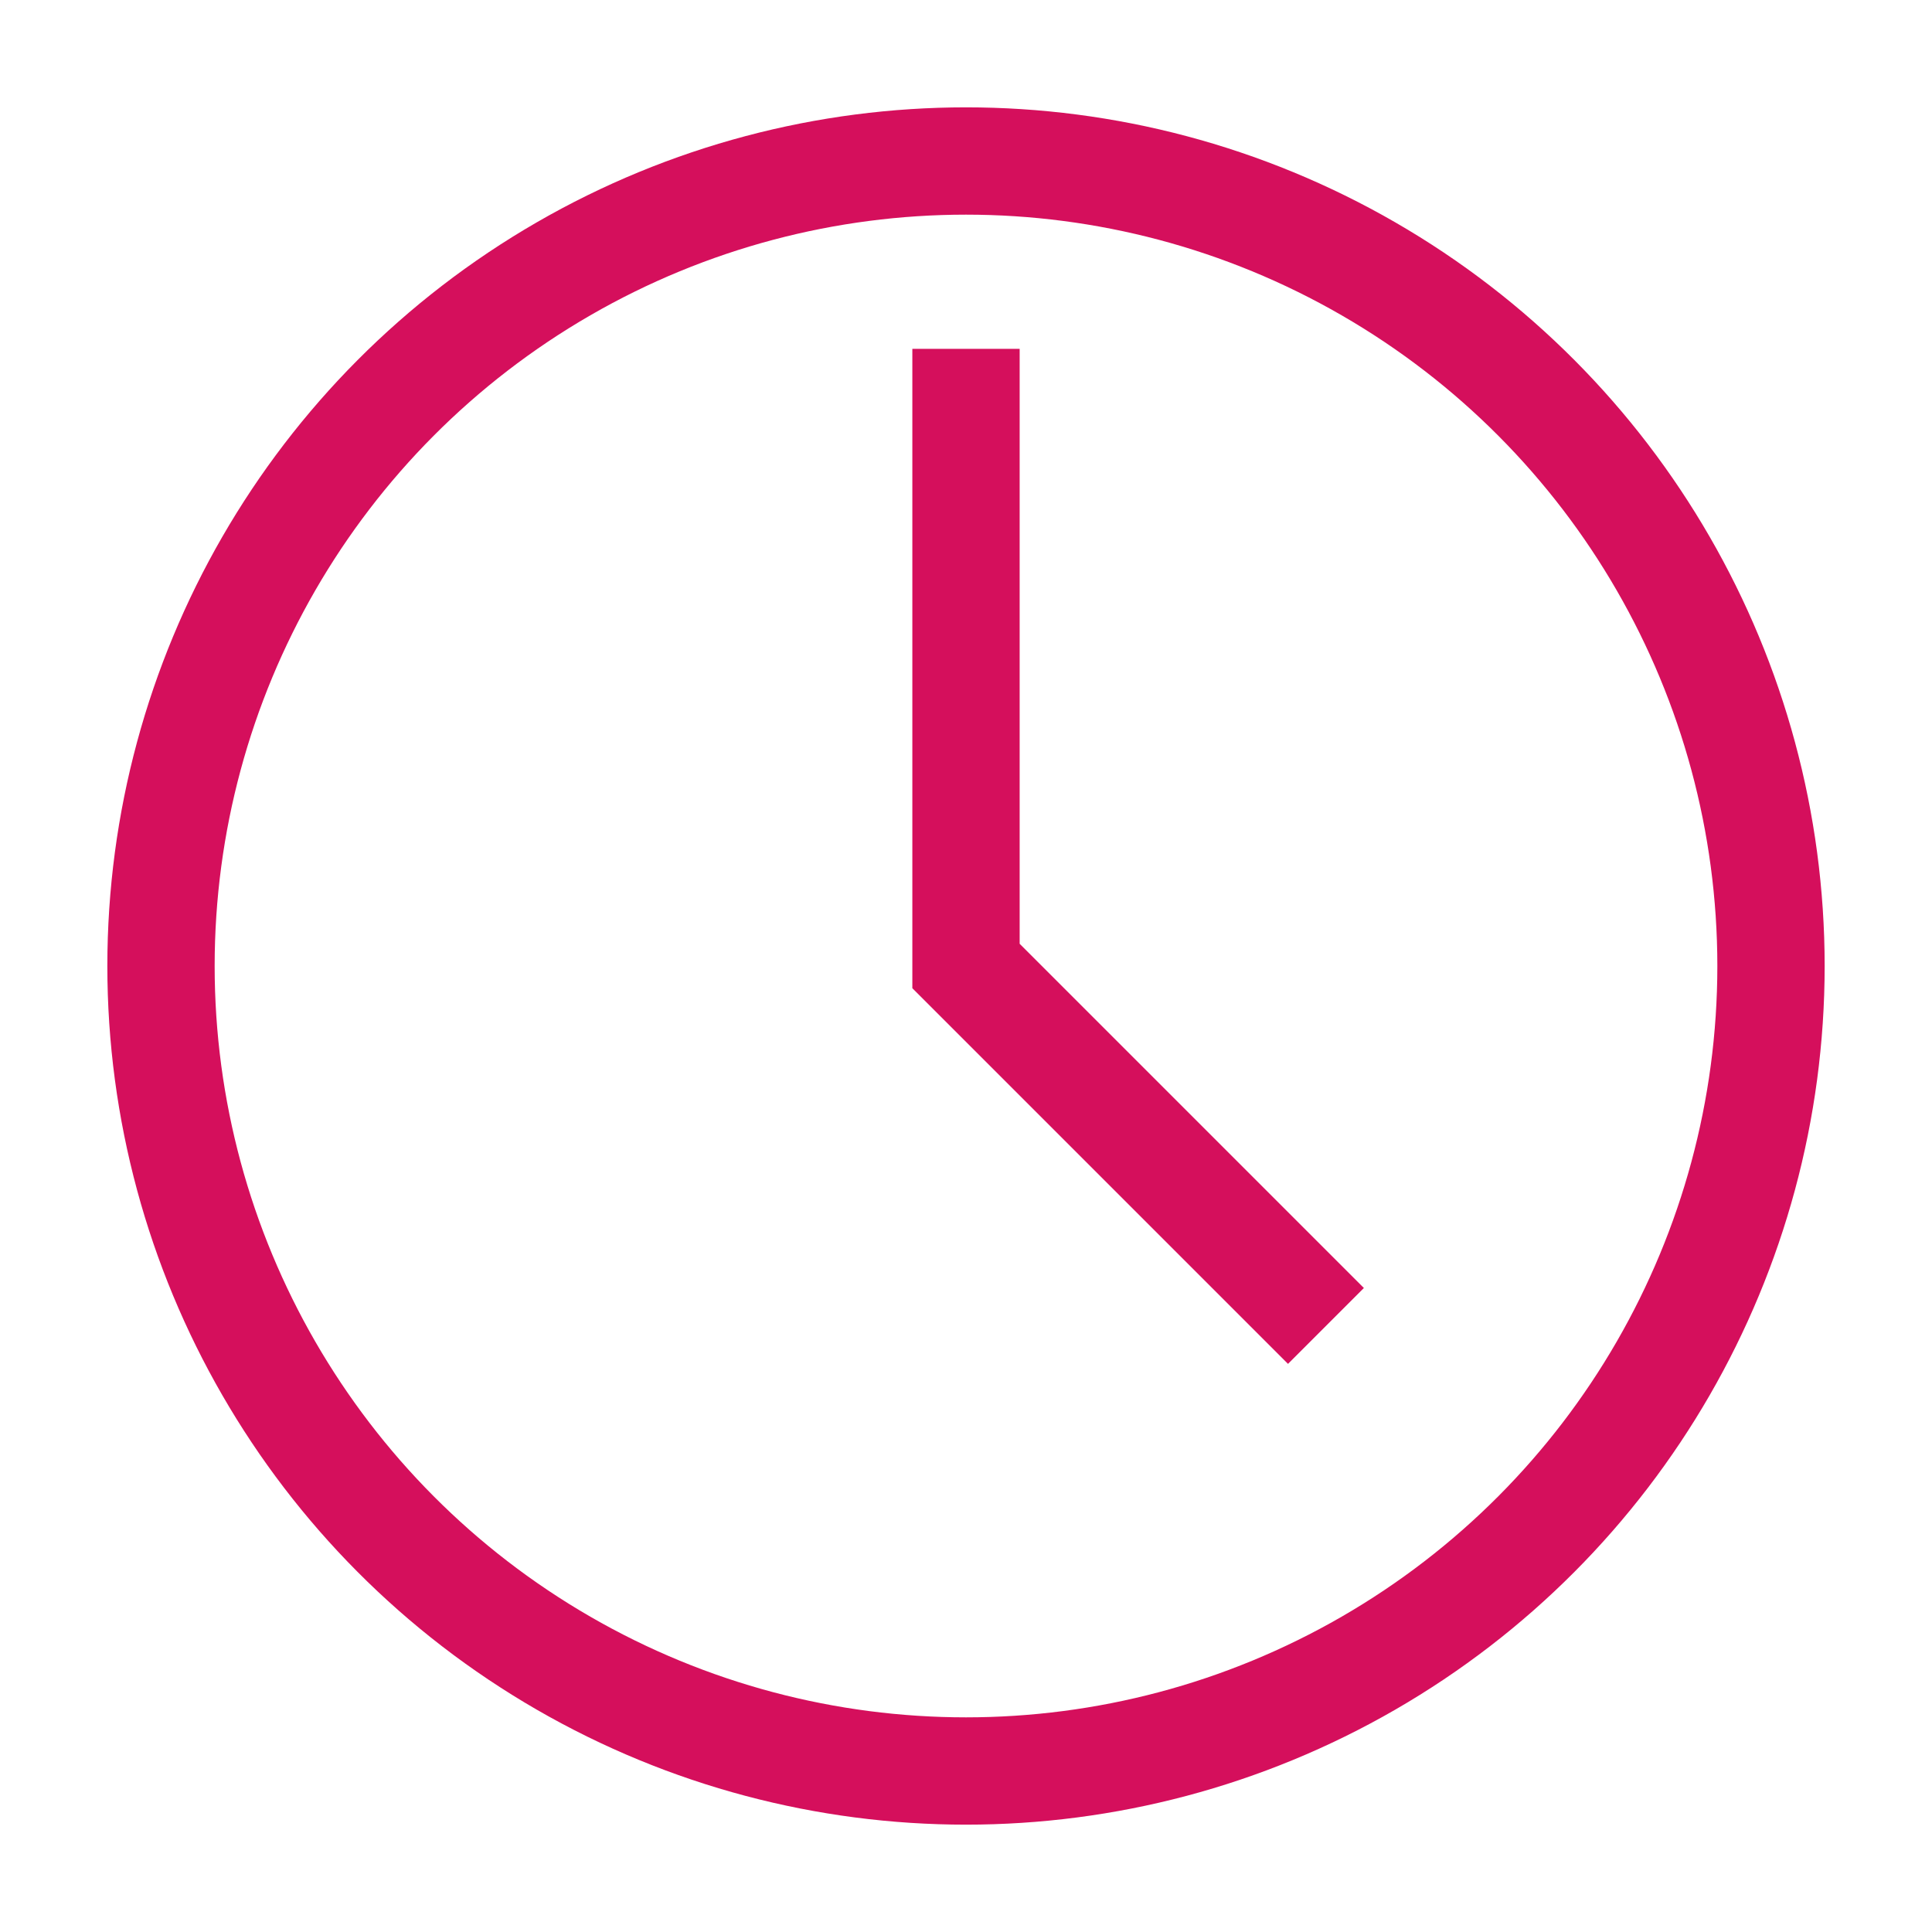
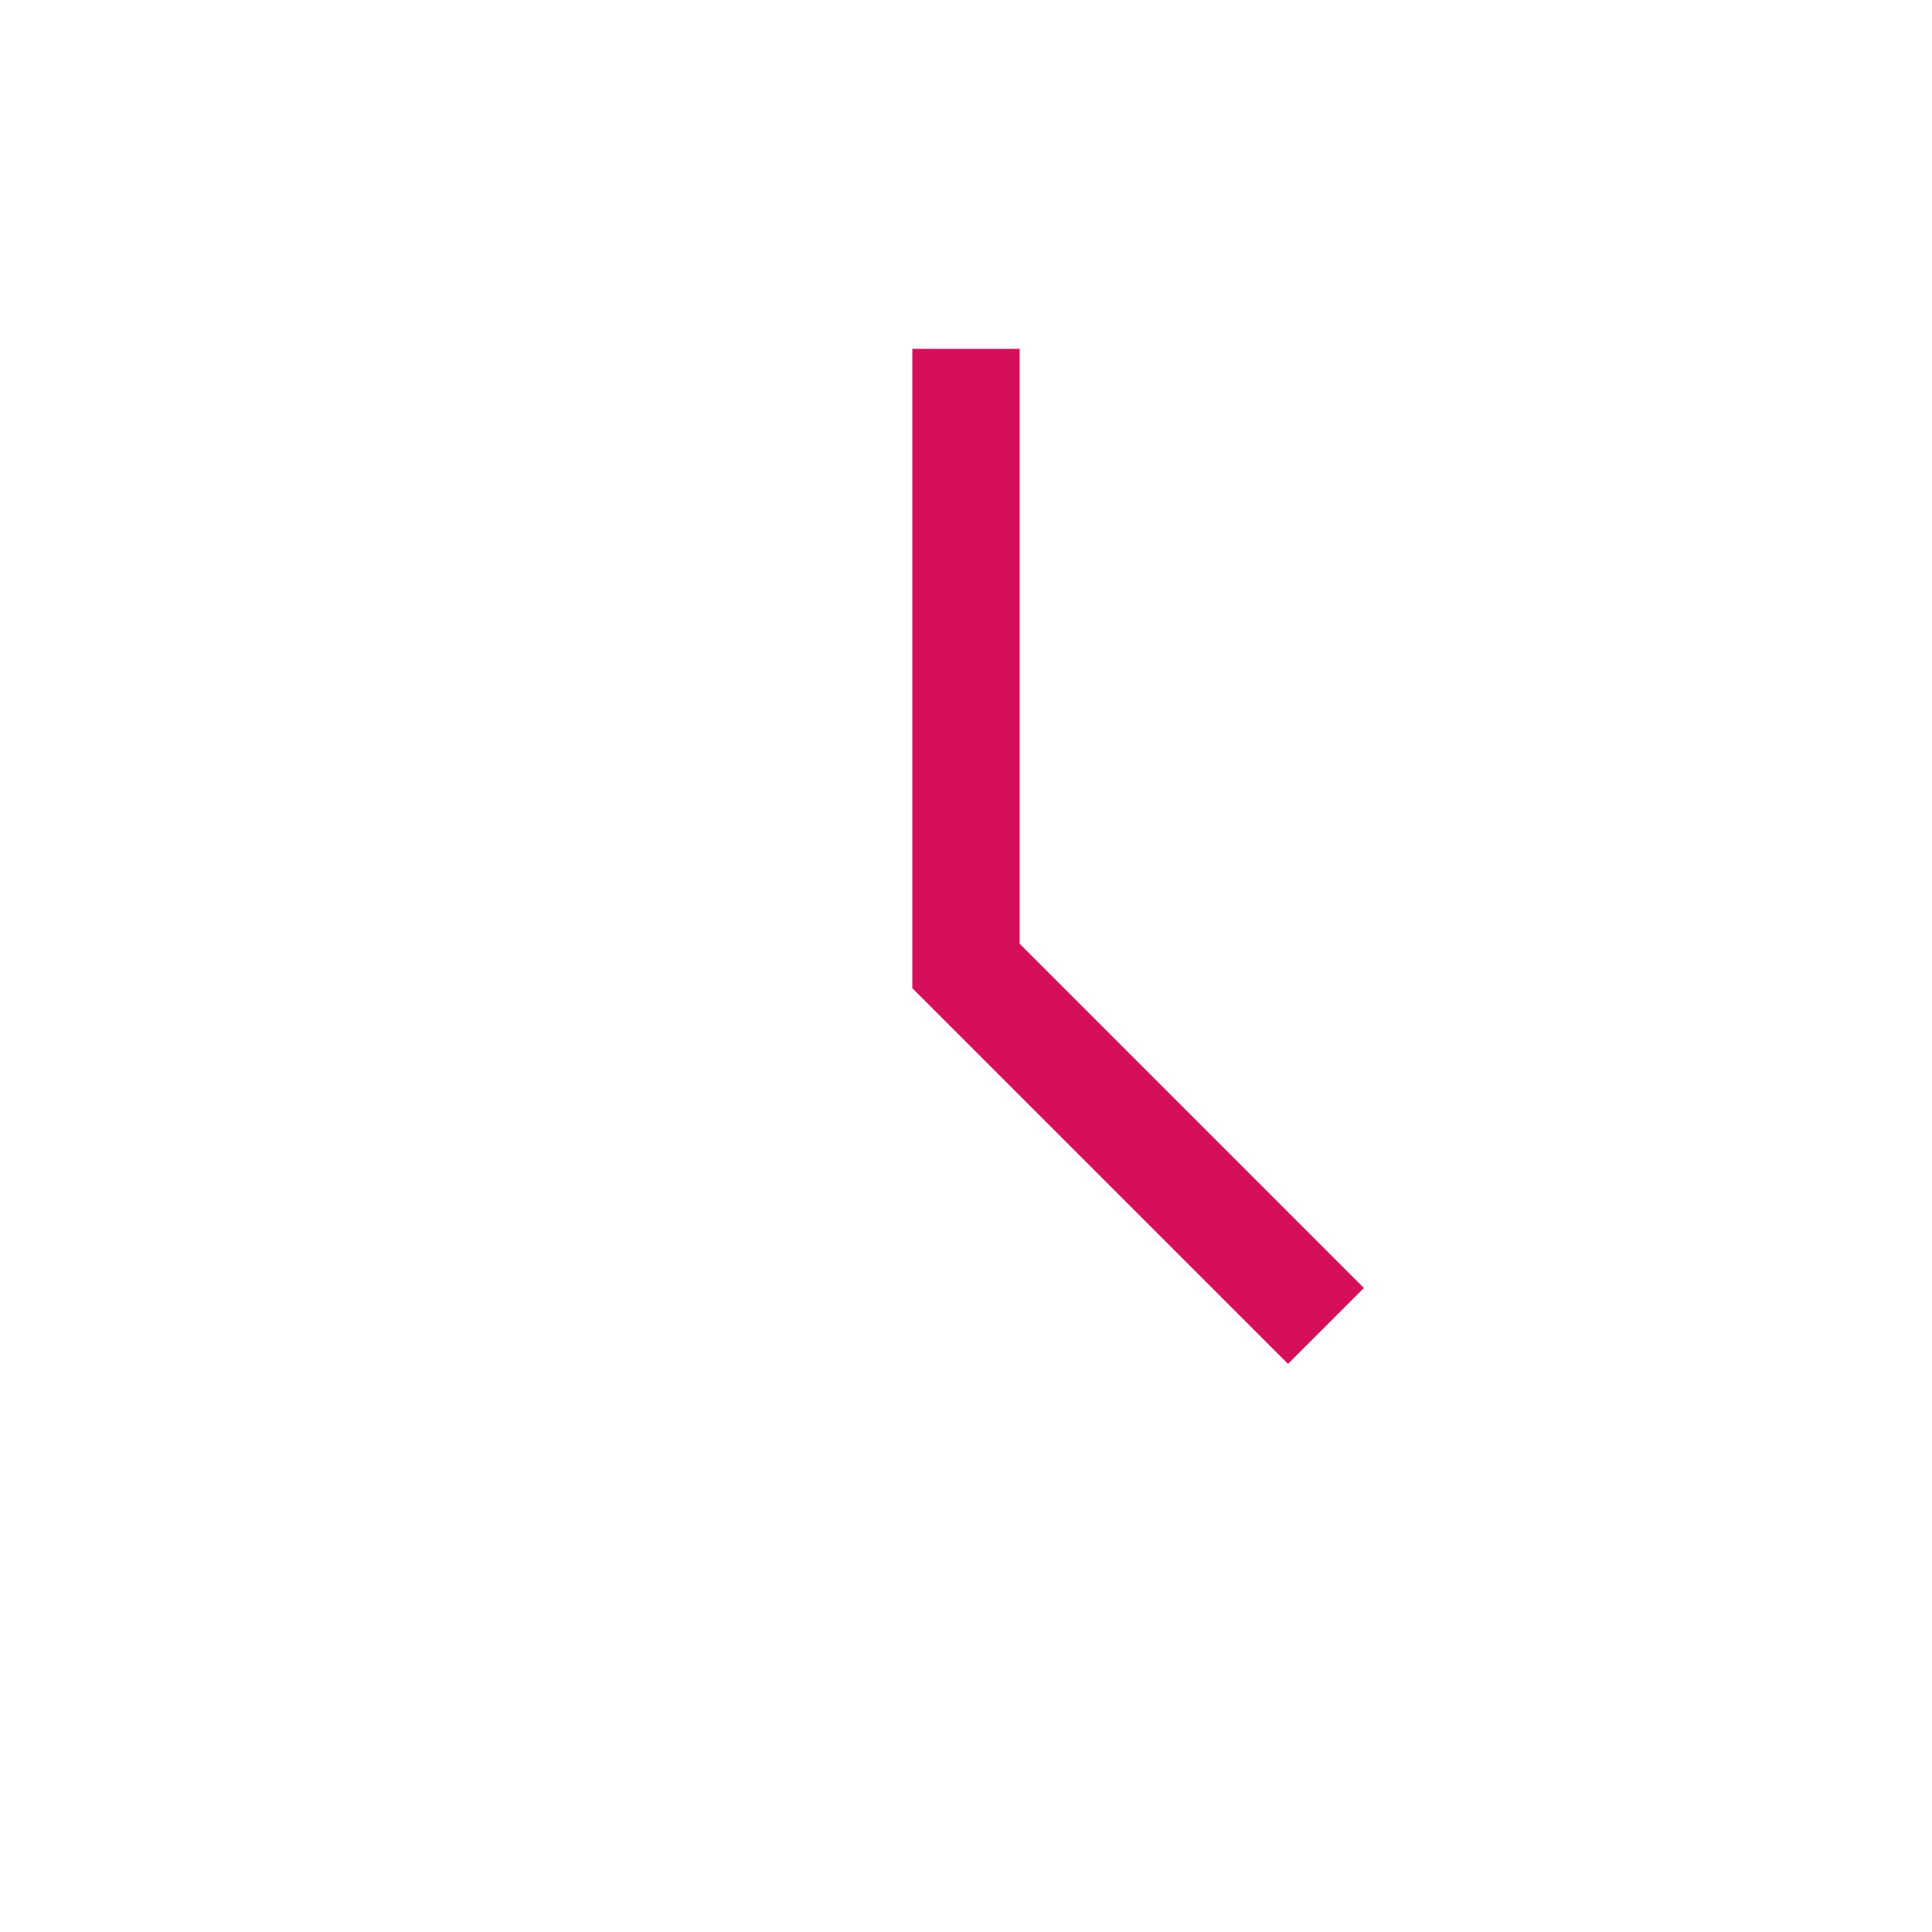
<svg xmlns="http://www.w3.org/2000/svg" role="img" width="18px" height="18px" viewBox="0 0 24 24" aria-labelledby="timeIconTitle" stroke="#d50f5c" stroke-width="1.333" stroke-linecap="square" stroke-linejoin="miter" fill="none" color="#d50f5c">
  <title id="timeIconTitle">Time</title>
-   <circle cx="12" cy="12" r="10" />
  <polyline points="12 5 12 12 16 16" />
</svg>